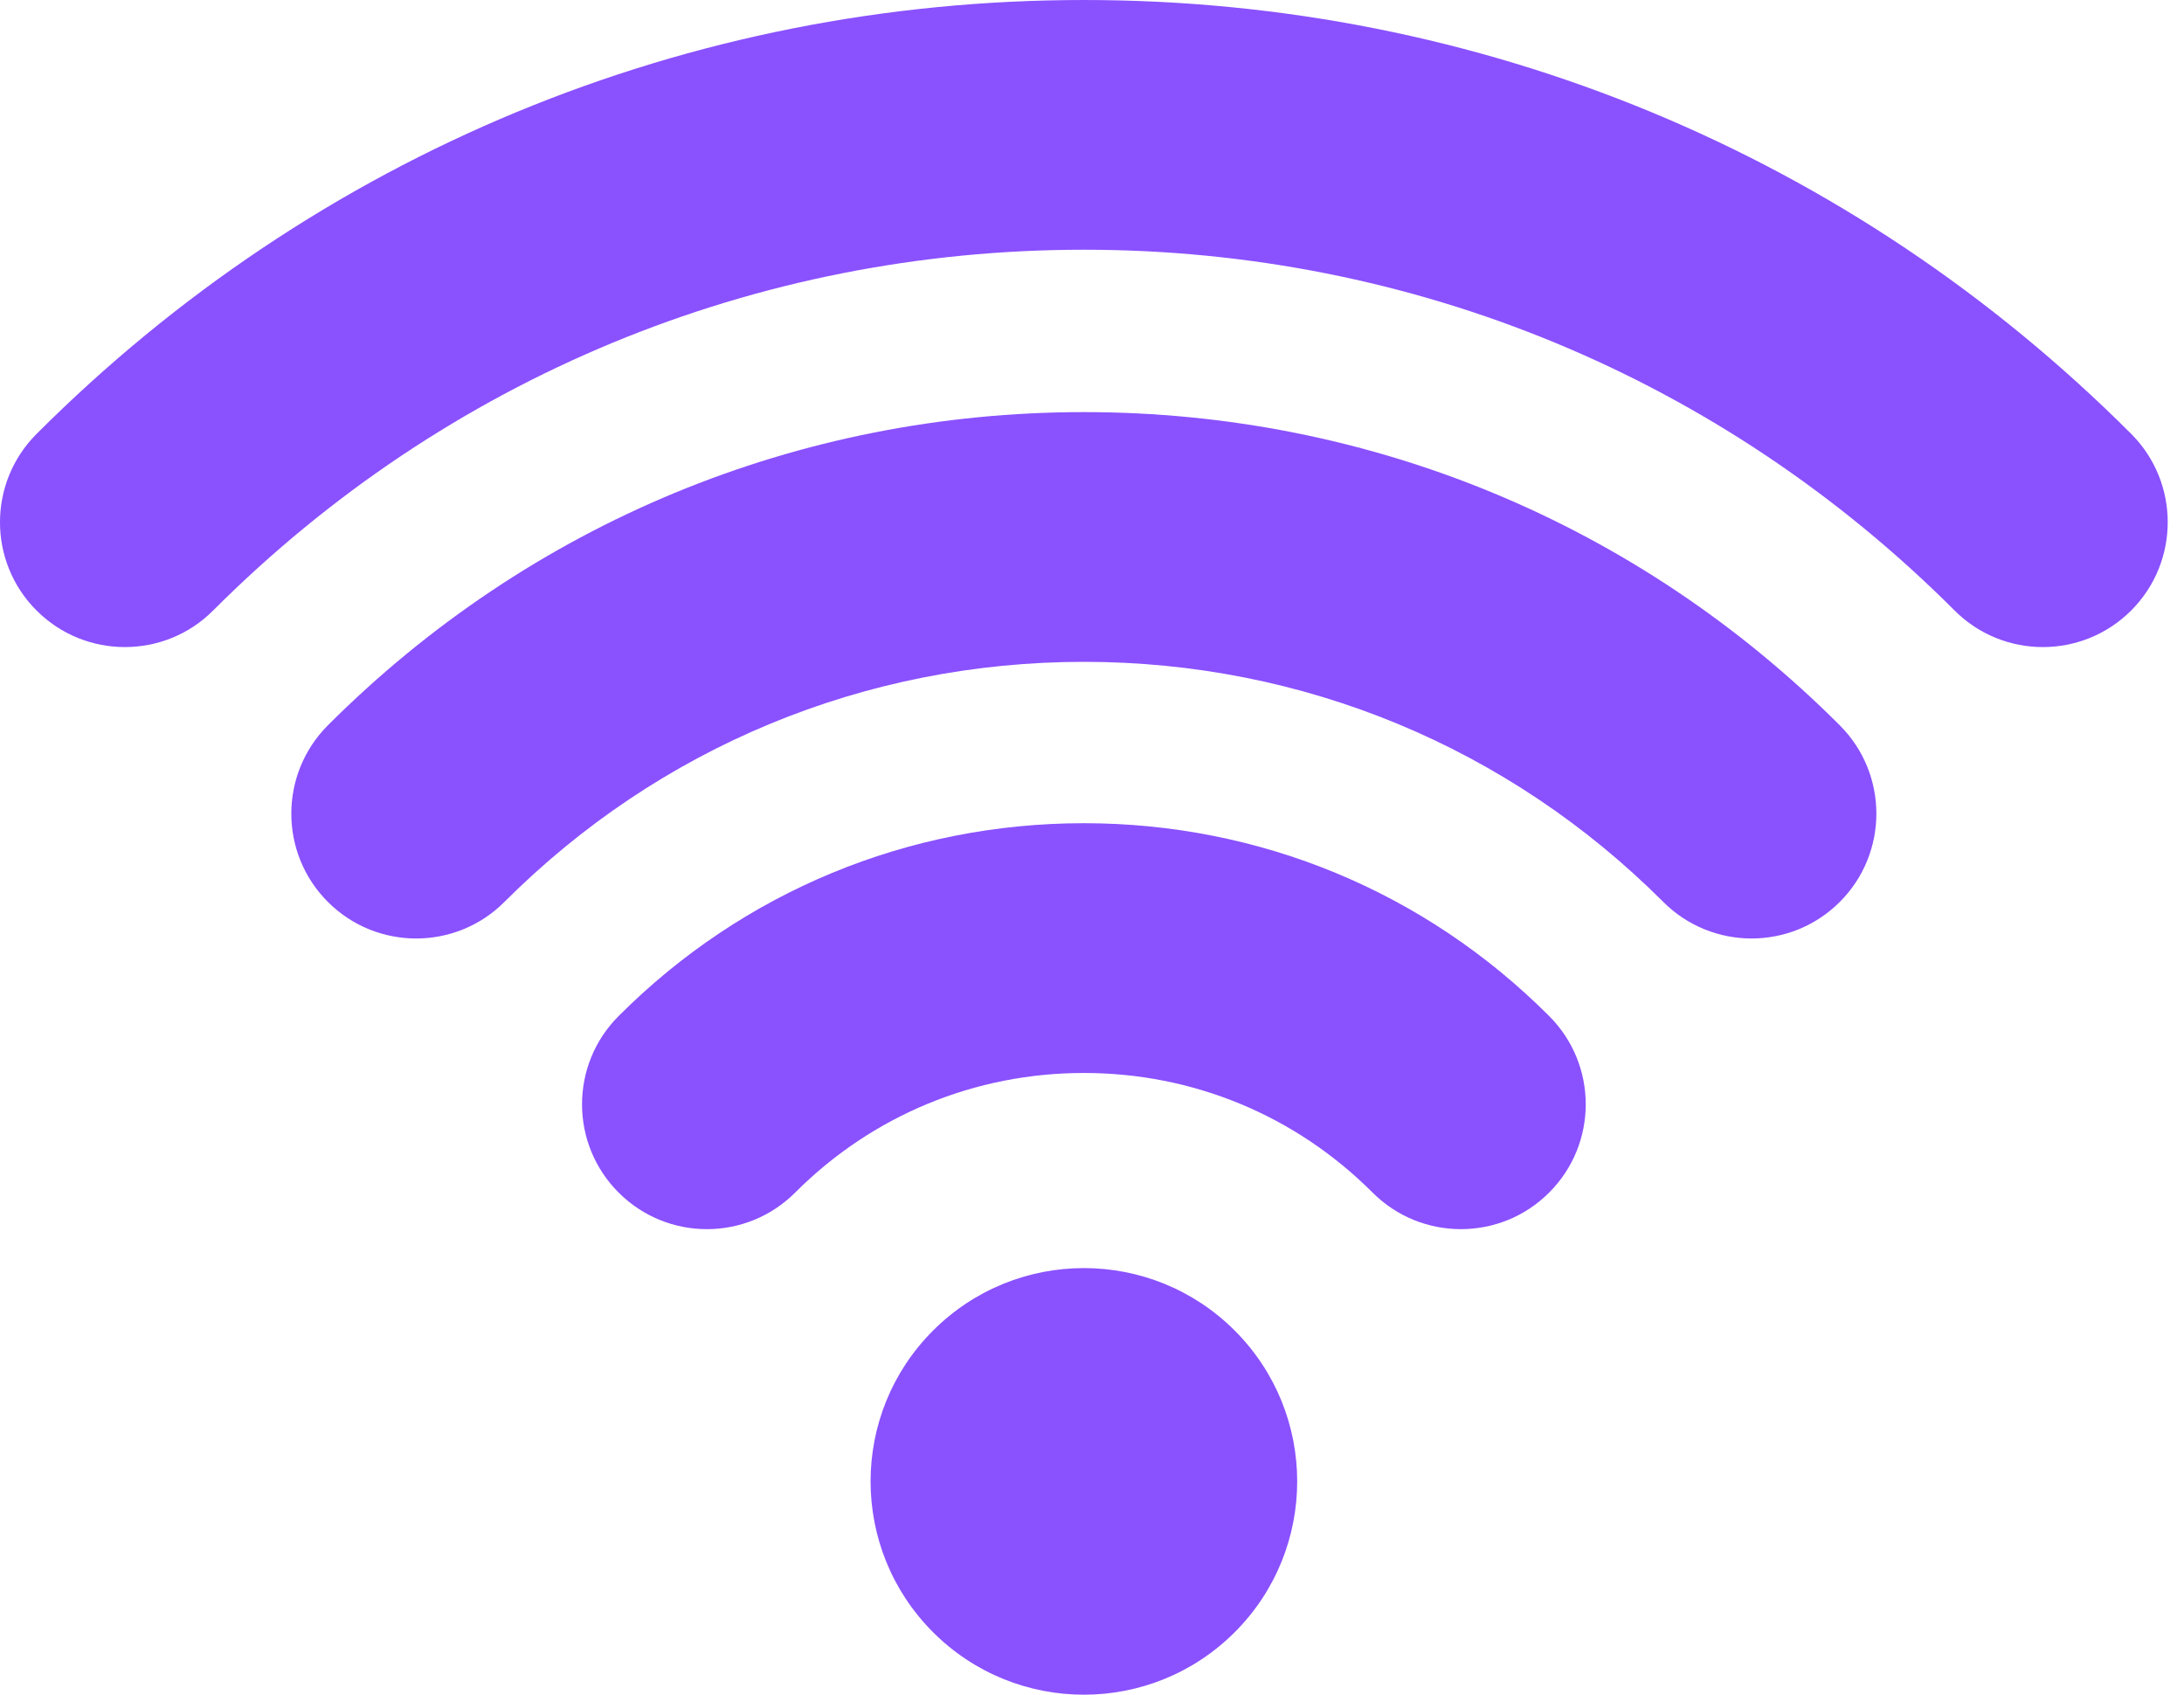
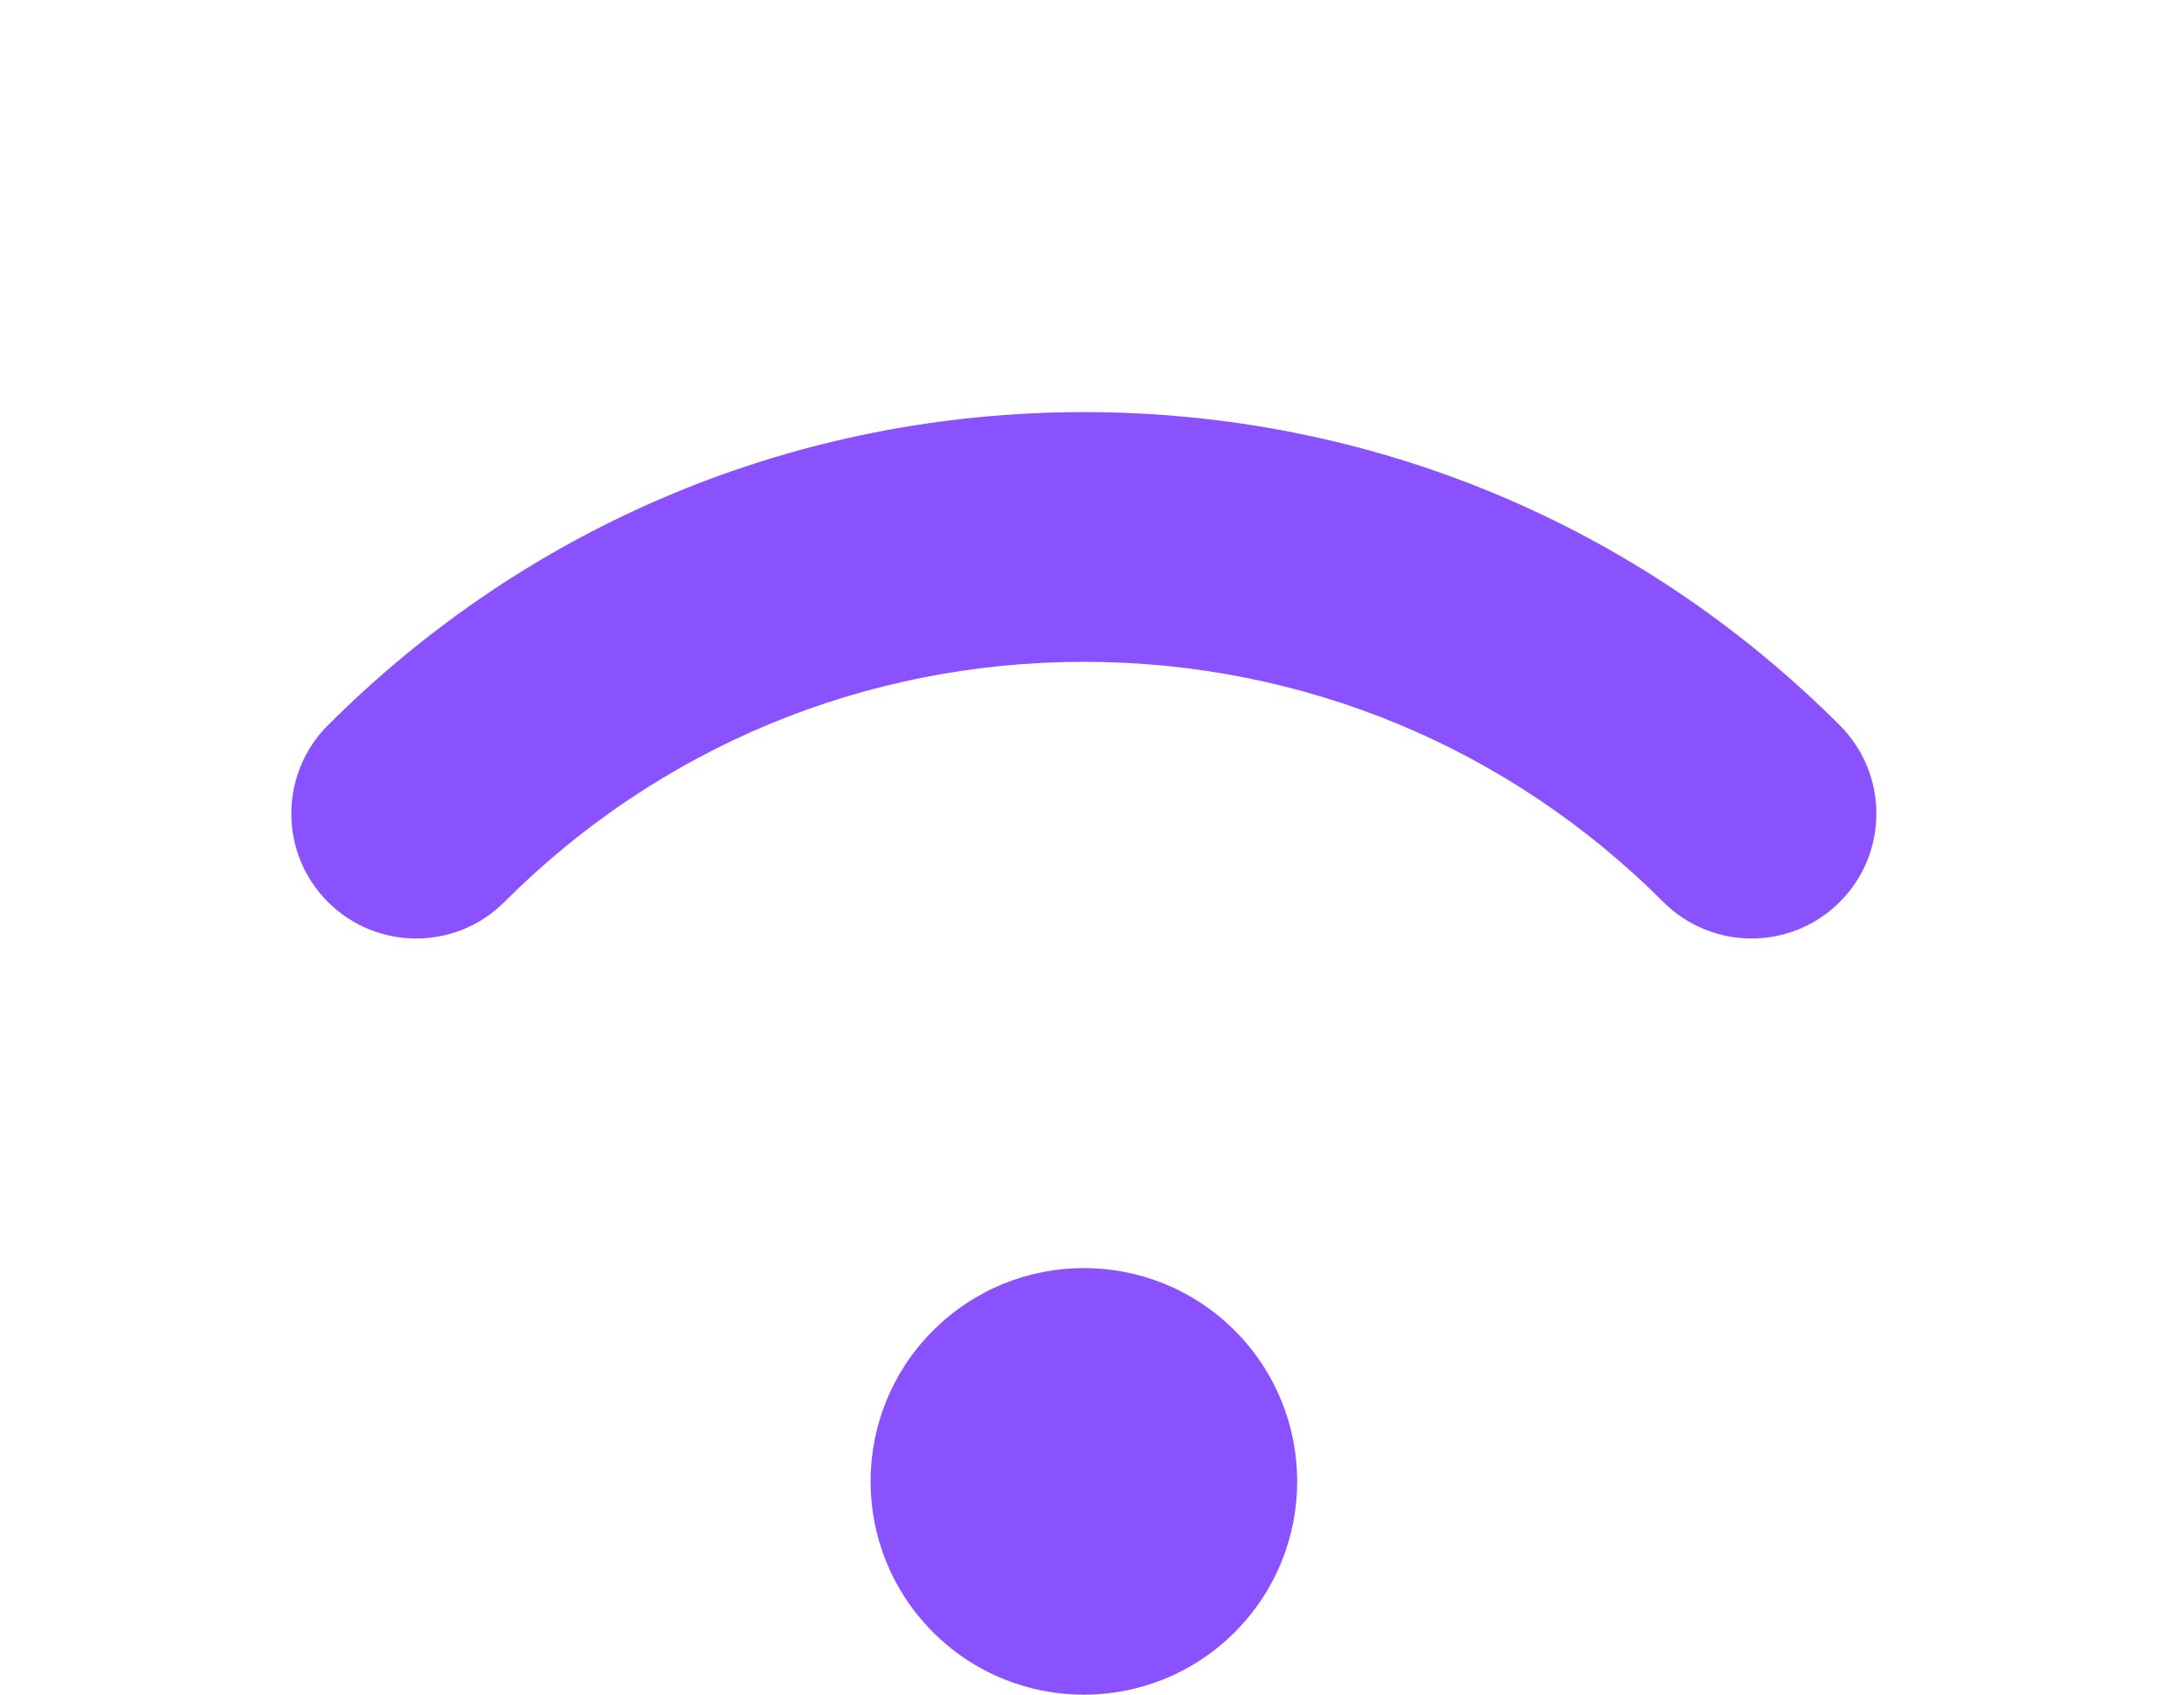
<svg xmlns="http://www.w3.org/2000/svg" fill="none" viewBox="0 0 58 45" height="45" width="58">
  <path fill="#8A51FF" d="M24.779 35.331C22.567 37.542 22.567 41.13 24.779 43.341C26.991 45.553 30.578 45.553 32.79 43.341C35.002 41.13 35.002 37.542 32.79 35.331C30.578 33.119 26.991 33.119 24.779 35.331Z" />
-   <path fill="#8A51FF" d="M28.784 21.859C24.117 21.859 19.727 23.677 16.429 26.979C15.133 28.274 15.133 30.373 16.429 31.667C17.724 32.962 19.822 32.962 21.117 31.667C23.163 29.619 25.887 28.491 28.784 28.491C31.682 28.491 34.406 29.619 36.451 31.667C37.1 32.315 37.95 32.638 38.796 32.638C39.647 32.638 40.493 32.315 41.14 31.667C42.436 30.373 42.436 28.274 41.14 26.979C37.842 23.677 33.451 21.859 28.784 21.859Z" />
  <path fill="#8A51FF" d="M28.785 10.943C21.2 10.943 14.069 13.897 8.707 19.26C7.413 20.555 7.413 22.655 8.707 23.949C10.003 25.244 12.102 25.244 13.396 23.949C17.506 19.838 22.971 17.574 28.785 17.574C34.595 17.574 40.061 19.838 44.171 23.949C44.818 24.596 45.669 24.92 46.515 24.92C47.365 24.92 48.212 24.596 48.859 23.949C50.154 22.655 50.154 20.555 48.859 19.26C43.497 13.897 36.369 10.943 28.785 10.943Z" />
-   <path fill="#8A51FF" d="M56.599 11.522C49.17 4.091 39.293 0 28.785 0C18.276 0 8.399 4.091 0.971 11.522C-0.324 12.818 -0.324 14.917 0.971 16.211C1.619 16.859 2.468 17.182 3.316 17.182C4.164 17.182 5.015 16.859 5.66 16.211C11.835 10.033 20.049 6.631 28.785 6.631C37.52 6.631 45.732 10.033 51.908 16.211C53.202 17.506 55.301 17.505 56.596 16.212C57.891 14.917 57.891 12.818 56.599 11.522Z" />
</svg>